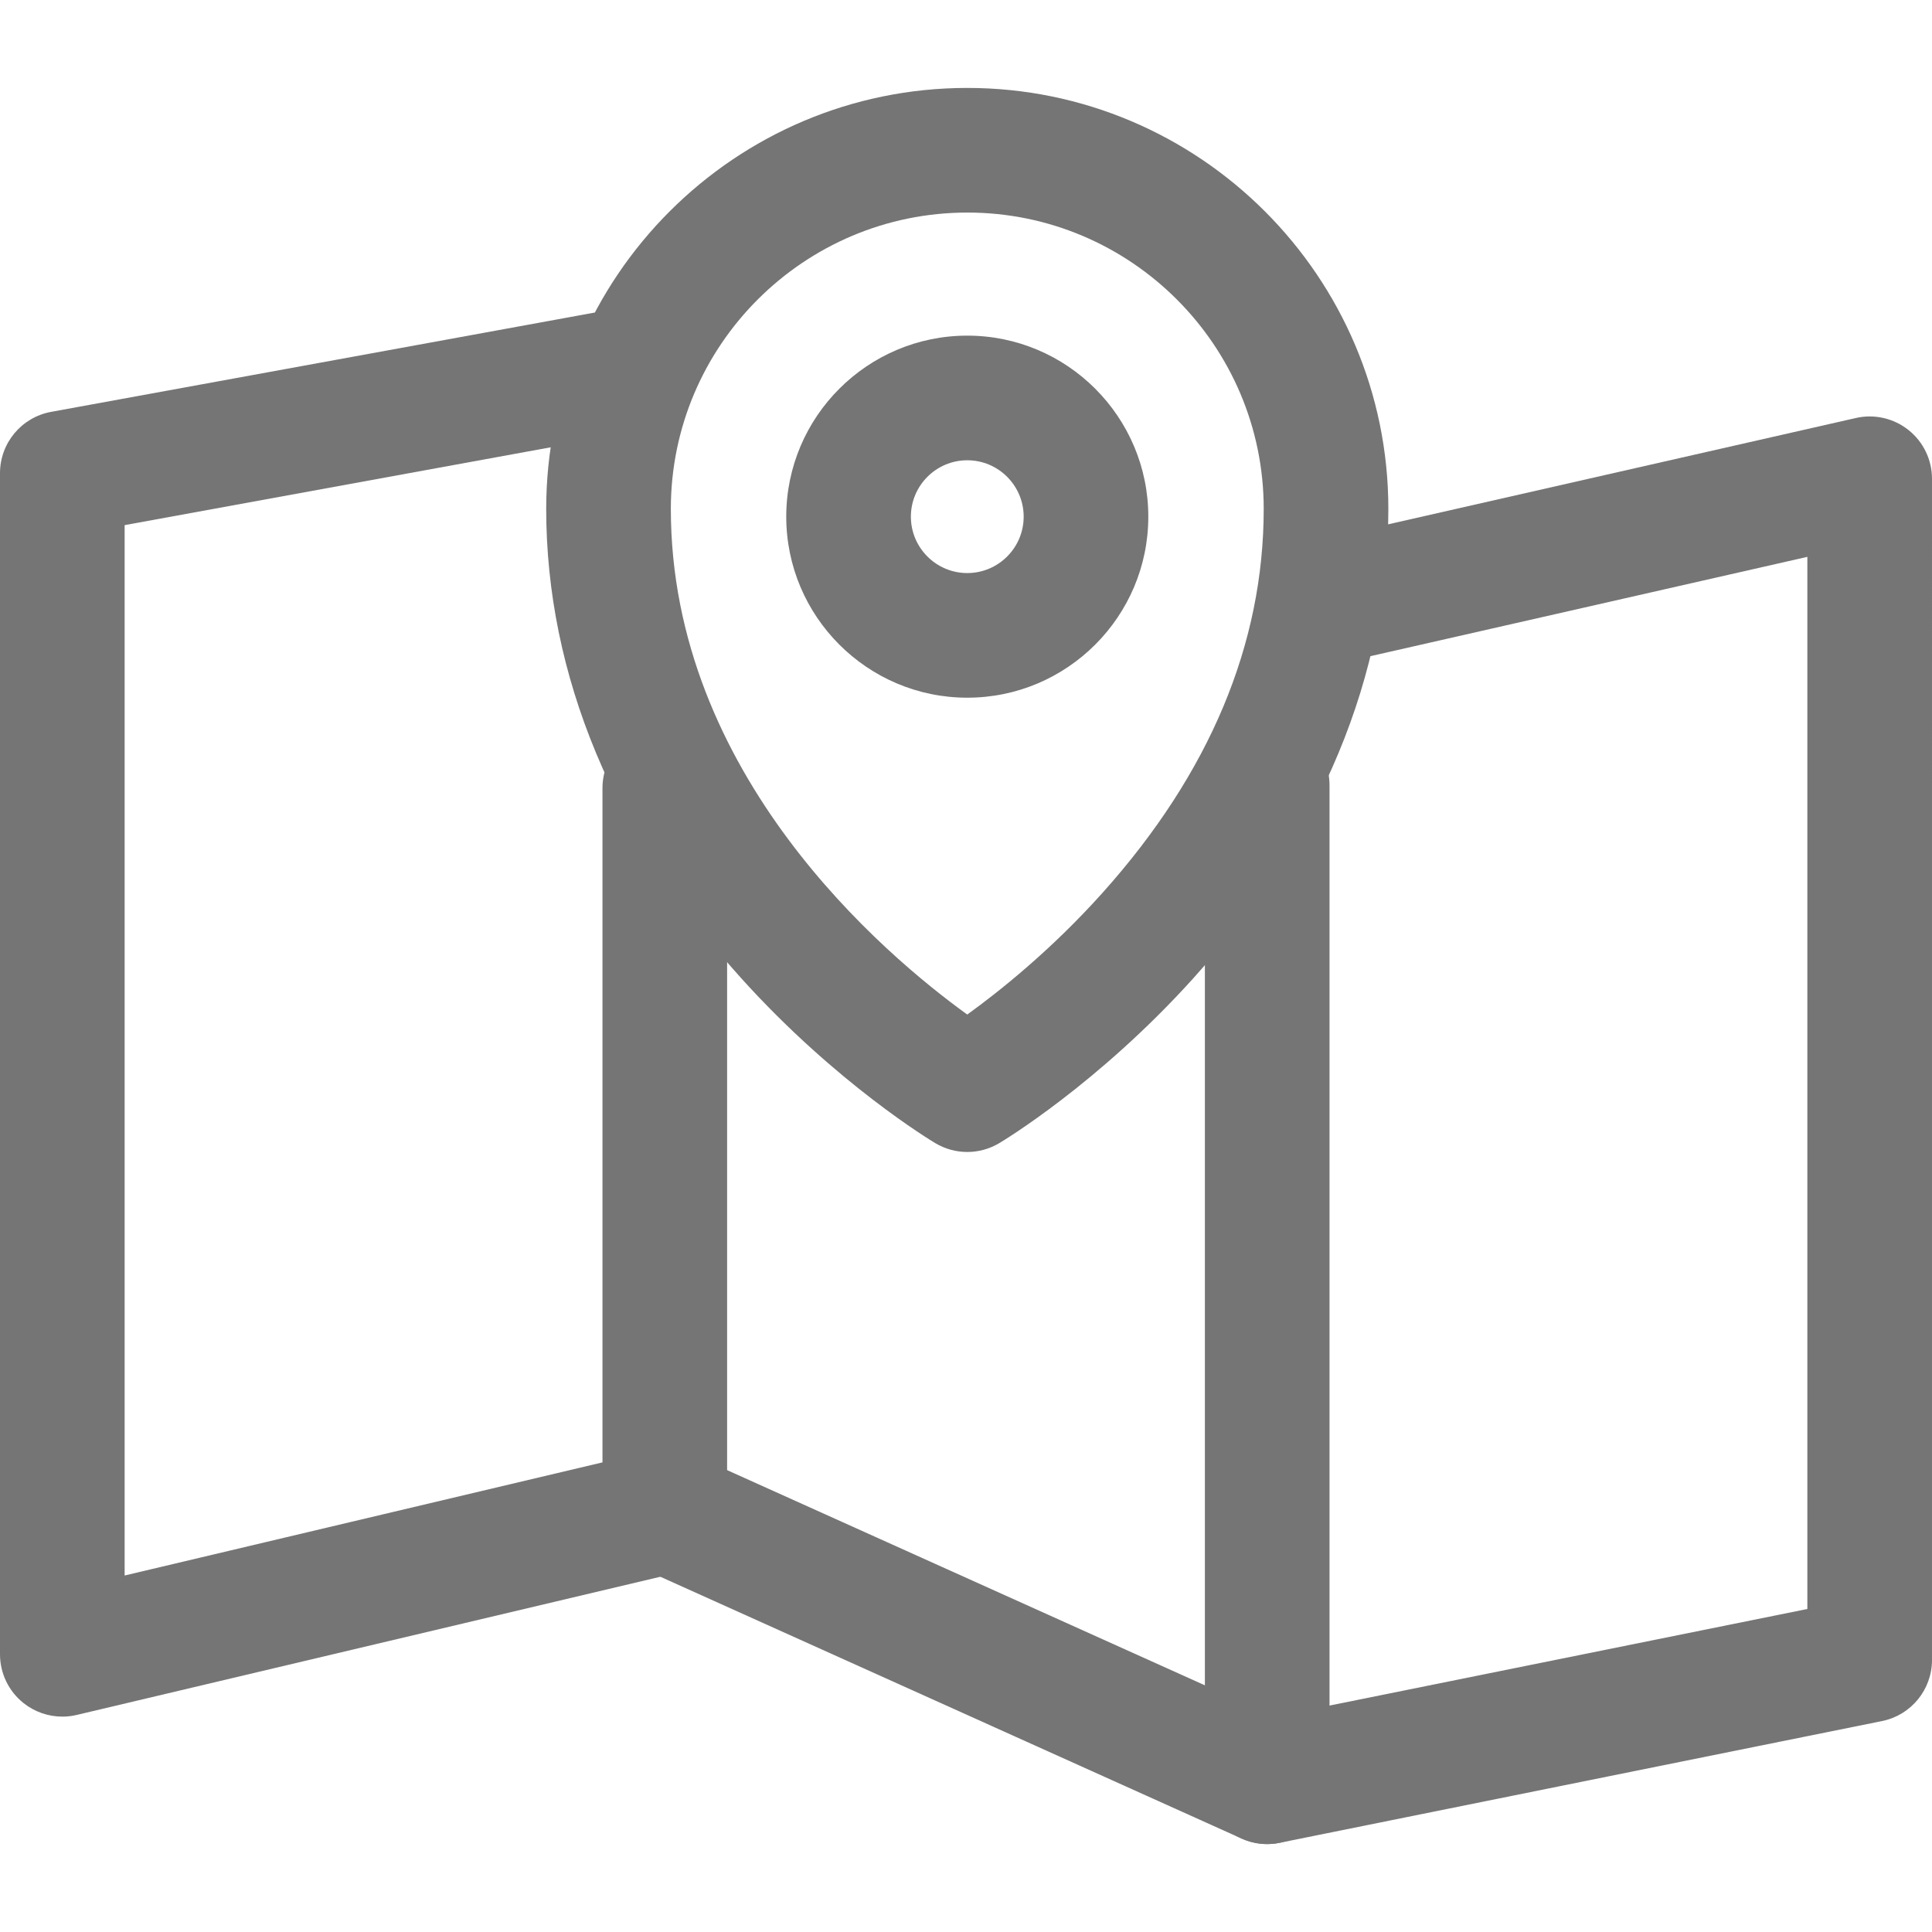
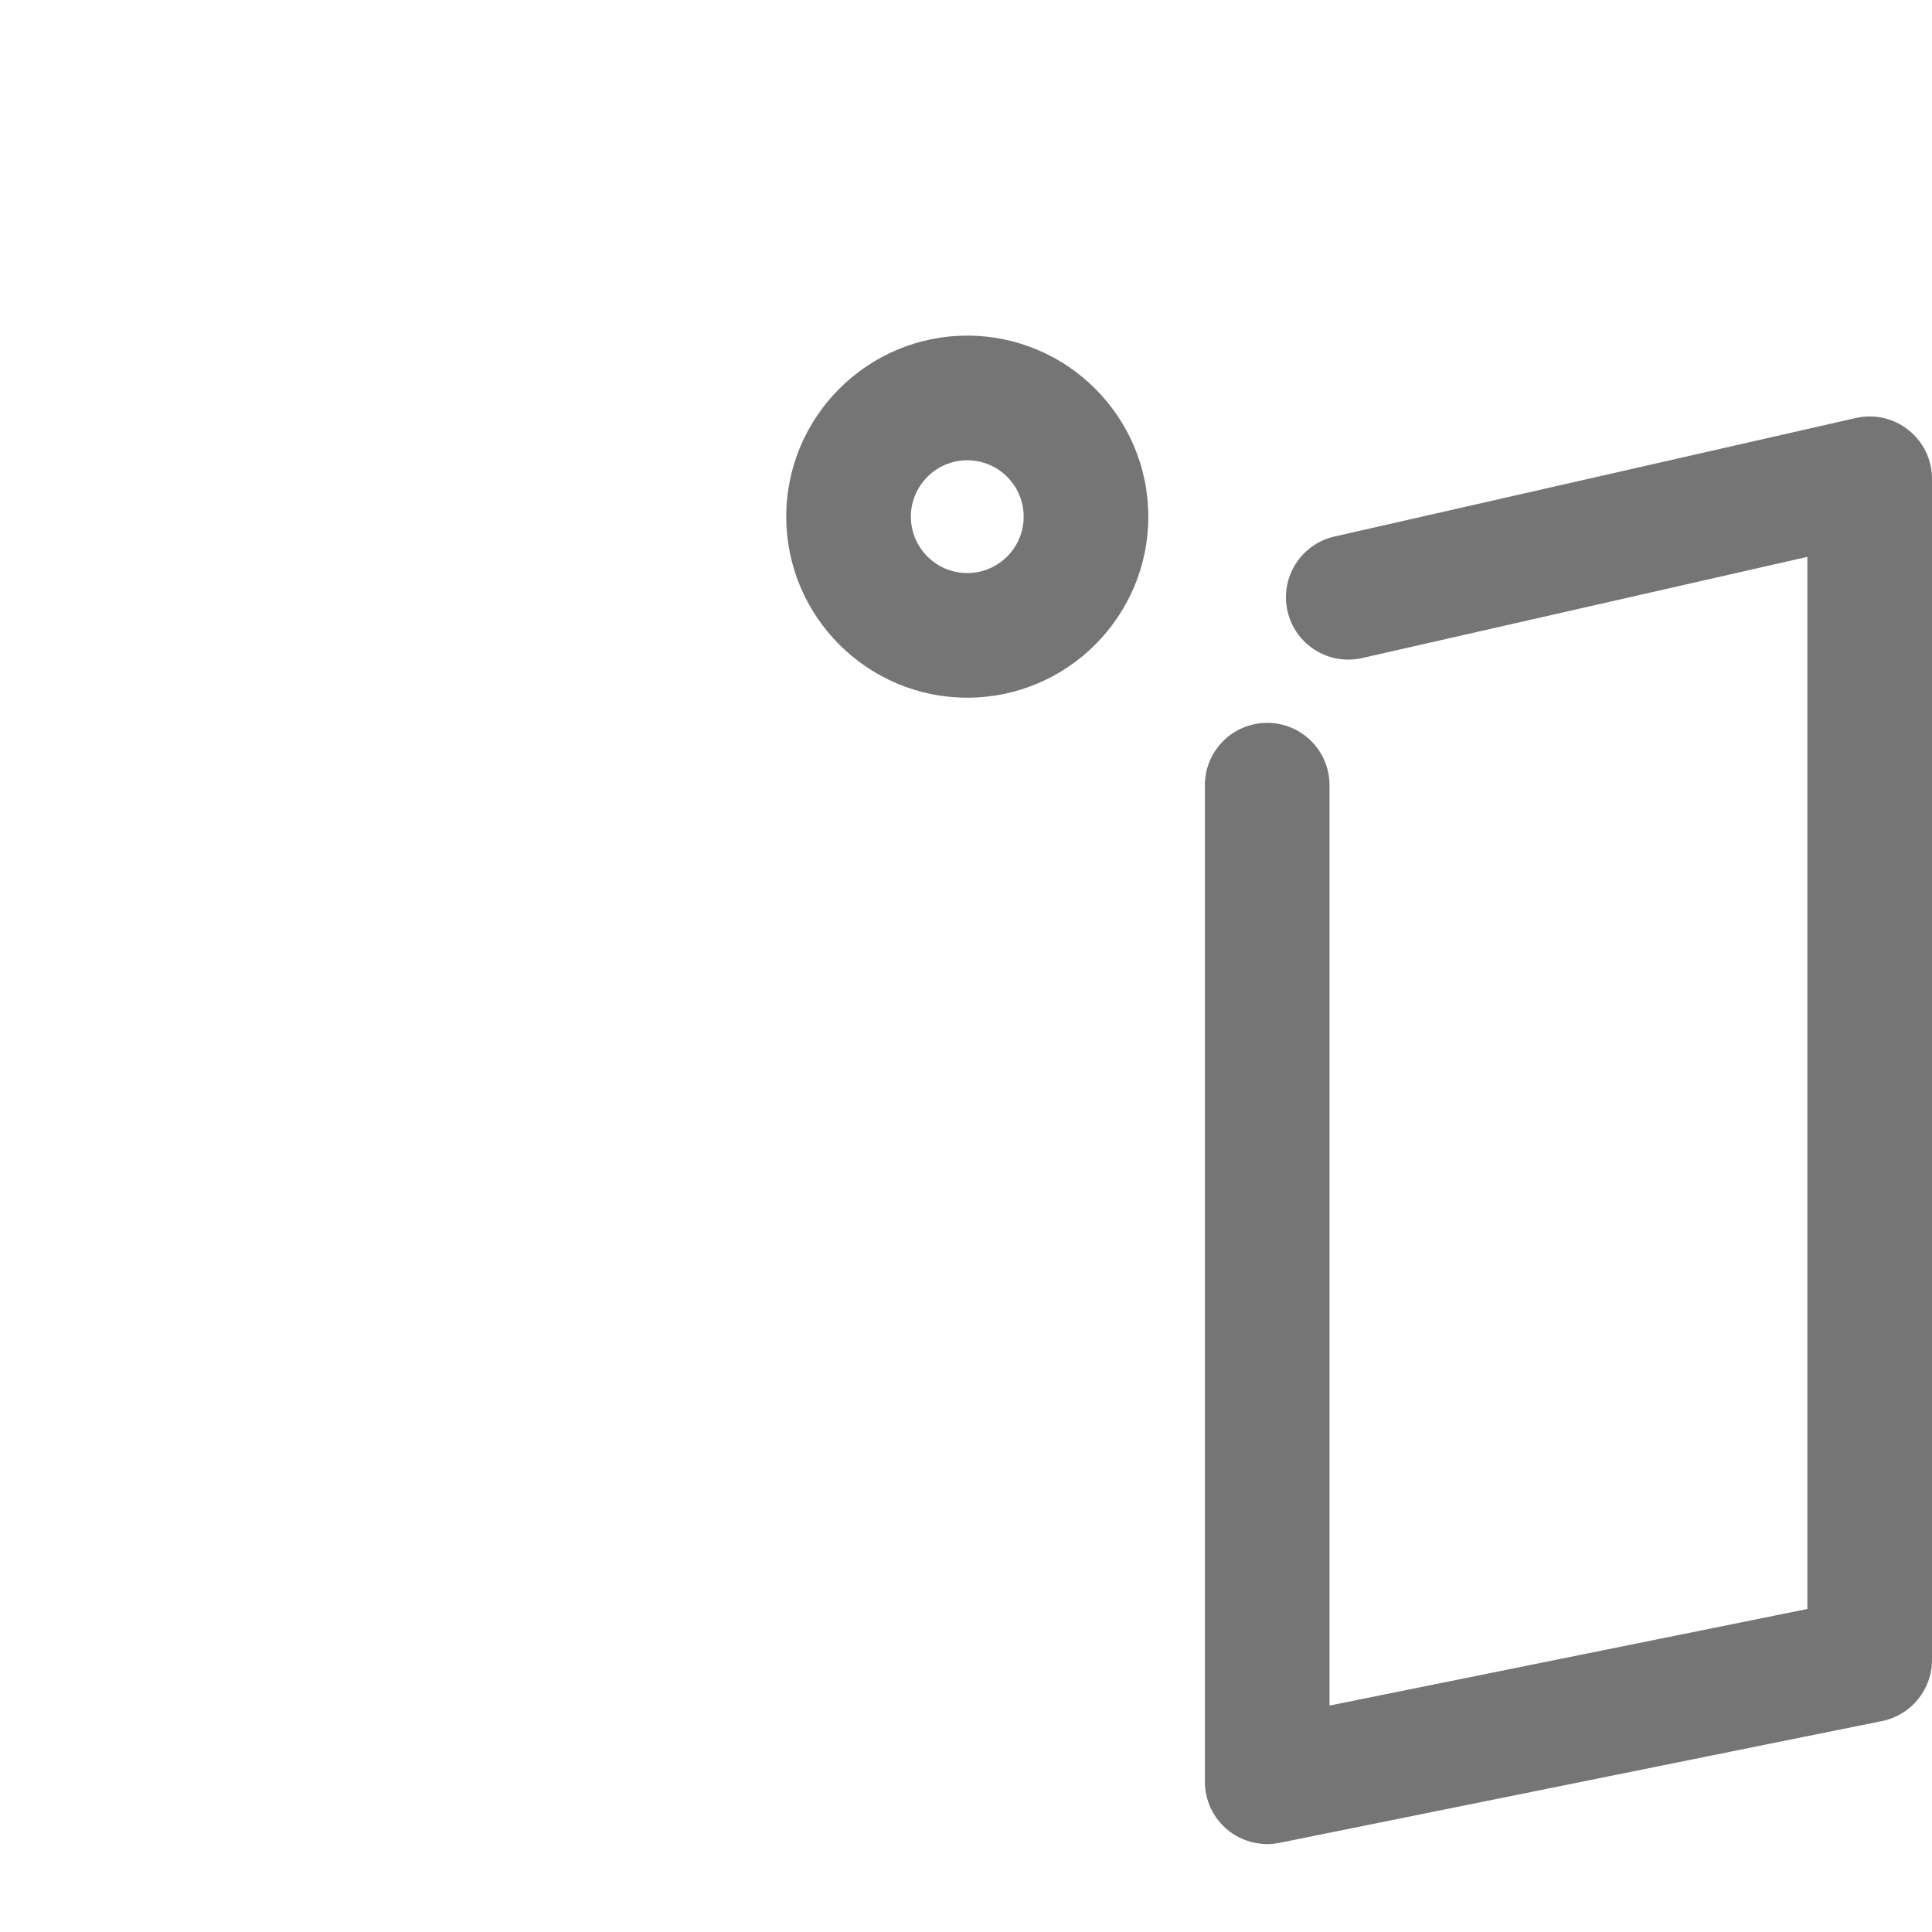
<svg xmlns="http://www.w3.org/2000/svg" version="1.1" id="Layer_1" x="0px" y="0px" viewBox="0 0 496.035 496.035" style="enable-background:new 0 0 496.035 496.035;" xml:space="preserve" width="512px" height="512px">
  <g>
    <g>
-       <path d="M170.683,186.345c-8.836,0-16,7.164-16,16v173.116L32,404.508V134.826L158.055,111.8    c8.693-1.588,14.453-9.923,12.865-18.615c-1.589-8.693-9.926-14.451-18.615-12.865l-139.18,25.423    C5.523,107.133,0,113.756,0,121.484v303.254c0,4.892,2.238,9.515,6.075,12.55c2.854,2.257,6.359,3.45,9.926,3.45    c1.229,0,2.466-0.141,3.686-0.43l154.683-36.624c7.216-1.708,12.313-8.152,12.313-15.569v-185.77    C186.683,193.509,179.519,186.345,170.683,186.345z" fill="#757575" />
-     </g>
+       </g>
  </g>
  <g>
    <g>
-       <path d="M331.921,442.868l-153.947-69.342c-8.055-3.625-17.531-0.039-21.159,8.018s-0.039,17.53,8.018,21.16l153.946,69.342    c2.134,0.96,4.366,1.415,6.562,1.415c6.101,0,11.929-3.509,14.598-9.433C343.567,455.971,339.978,446.498,331.921,442.868z" fill="#757575" />
-     </g>
+       </g>
  </g>
  <g>
    <g>
      <path d="M490.016,110.419c-3.804-3.037-8.786-4.177-13.528-3.097L342.62,137.753c-8.617,1.959-14.014,10.532-12.055,19.149    c1.959,8.617,10.533,14.011,19.148,12.055l114.321-25.988v270.135L341.35,437.899V201.593c0-8.836-7.163-16-16-16    c-8.837,0-16,7.164-16,16v255.864c0,4.799,2.154,9.345,5.869,12.384c2.883,2.358,6.47,3.616,10.131,3.616    c1.056,0,2.117-0.104,3.171-0.316l154.684-31.263c7.464-1.508,12.83-8.069,12.83-15.683V122.924    C496.035,118.057,493.82,113.455,490.016,110.419z" fill="#757575" />
    </g>
  </g>
  <g>
    <g>
-       <path d="M248.345,22.575c-59.611,0-108.109,48.483-108.109,108.077c0,42.565,17.352,84.277,50.18,120.627    c24.363,26.975,48.716,41.624,49.741,42.234c2.523,1.503,5.355,2.254,8.188,2.254c2.831,0,5.664-0.751,8.186-2.253    c1.024-0.61,25.379-15.254,49.742-42.229c32.828-36.347,50.181-78.061,50.181-120.633    C356.454,71.058,307.97,22.575,248.345,22.575z M283.142,229.149c-13.183,14.728-26.548,25.37-34.804,31.332    c-21.185-15.294-76.102-61.537-76.102-129.83c0-41.949,34.142-76.077,76.138-76.077c41.951,0,76.08,34.128,76.08,76.076    C324.454,165.387,310.554,198.526,283.142,229.149z" fill="#757575" />
-     </g>
+       </g>
  </g>
  <g>
    <g>
      <path d="M248.345,86.173c-25.628,0-46.479,20.851-46.479,46.479s20.851,46.479,46.479,46.479s46.479-20.851,46.479-46.479    S273.973,86.173,248.345,86.173z M248.345,147.131c-7.984,0-14.479-6.495-14.479-14.479s6.495-14.479,14.479-14.479    s14.479,6.495,14.479,14.479S256.329,147.131,248.345,147.131z" fill="#757575" />
    </g>
  </g>
  <g>
</g>
  <g>
</g>
  <g>
</g>
  <g>
</g>
  <g>
</g>
  <g>
</g>
  <g>
</g>
  <g>
</g>
  <g>
</g>
  <g>
</g>
  <g>
</g>
  <g>
</g>
  <g>
</g>
  <g>
</g>
  <g>
</g>
</svg>